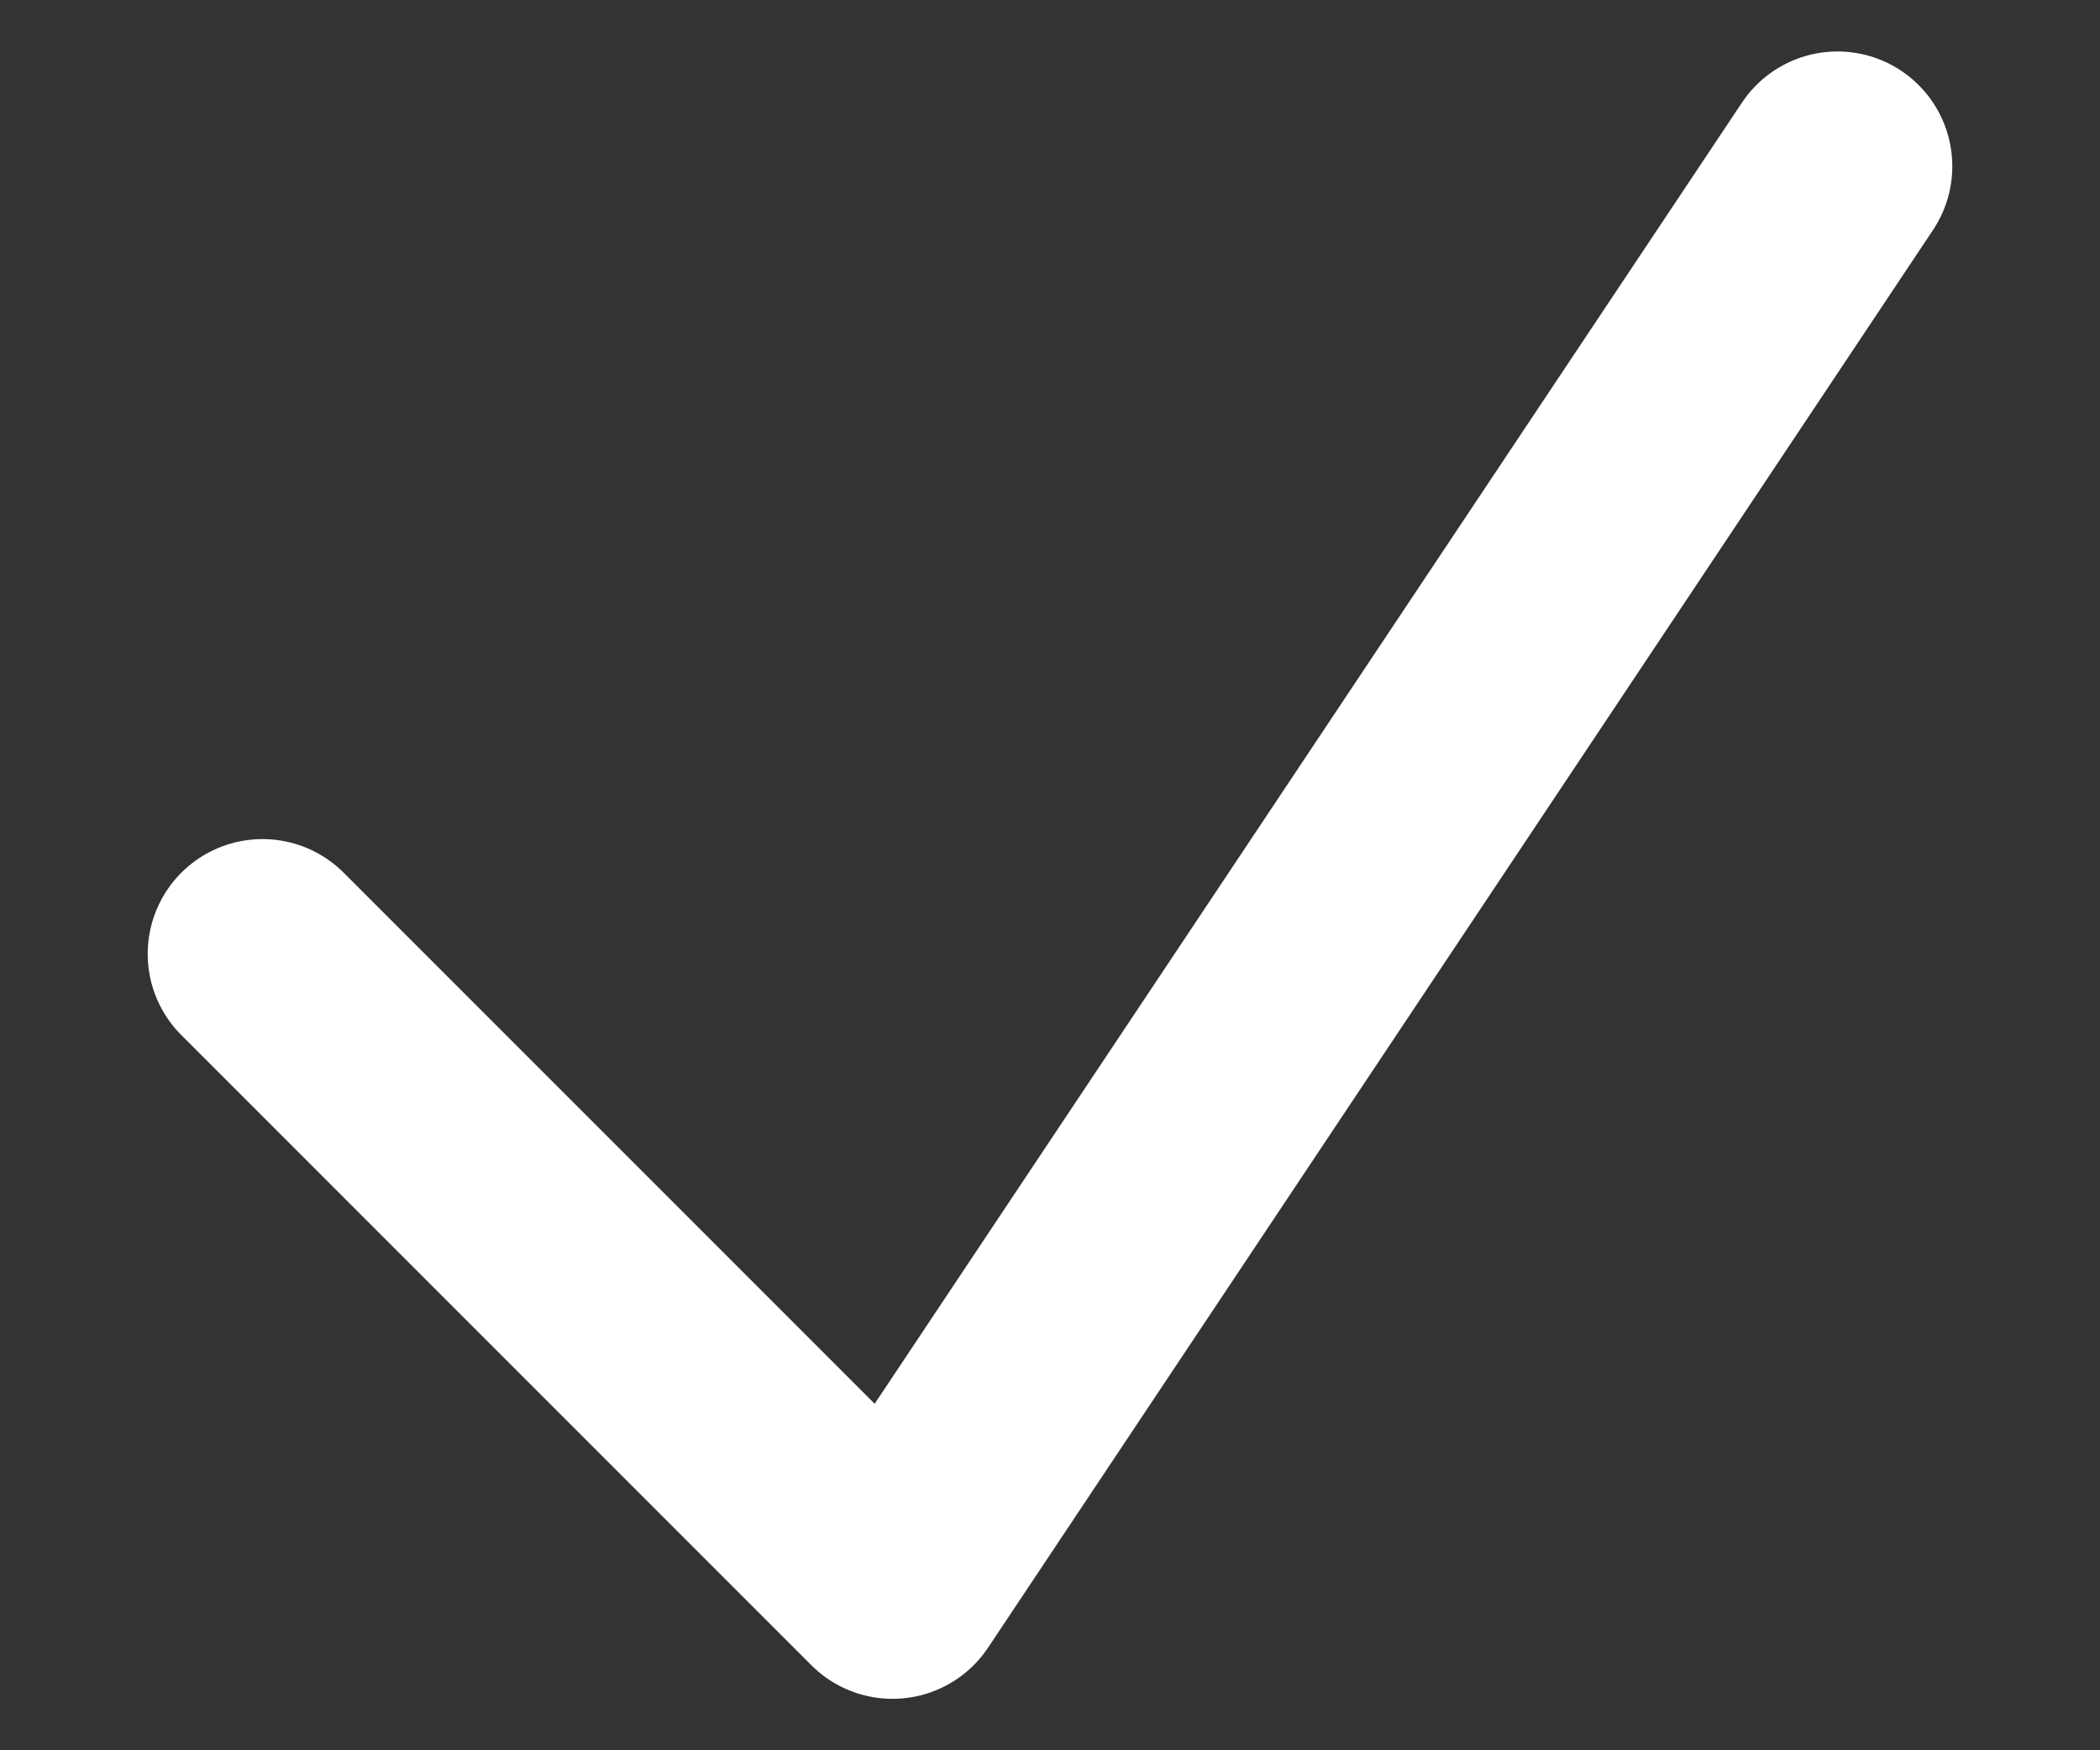
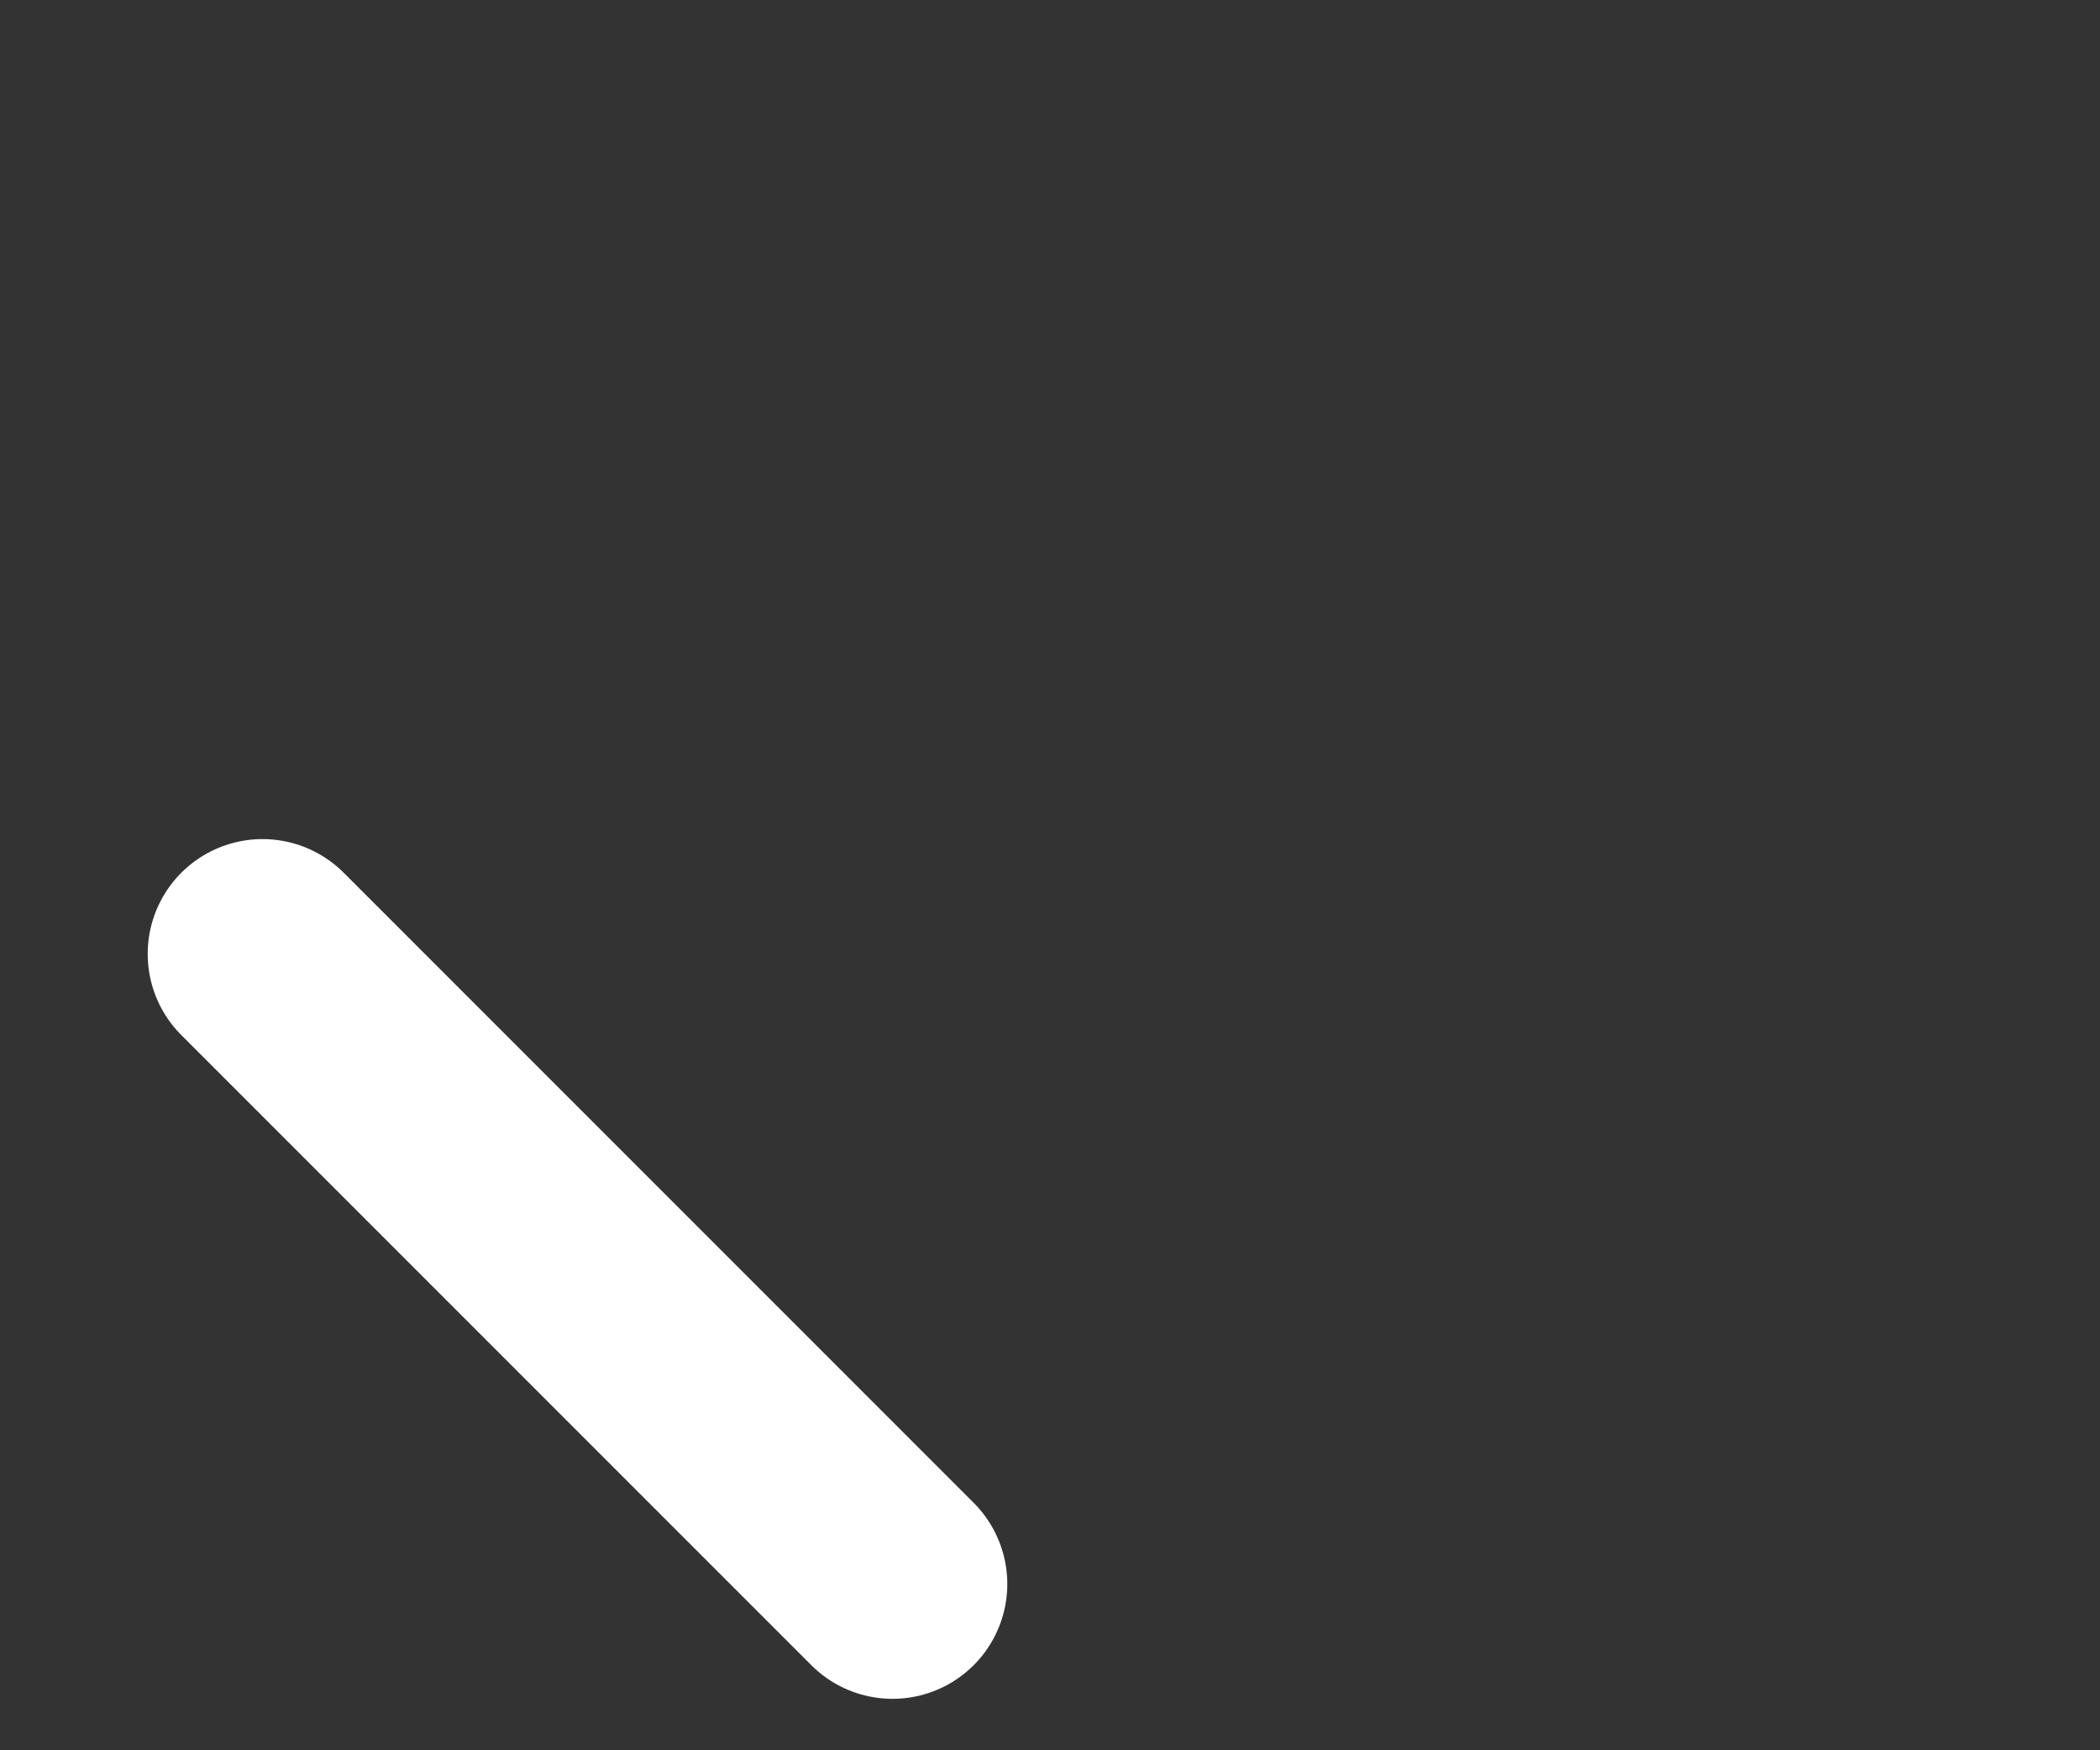
<svg xmlns="http://www.w3.org/2000/svg" width="12" height="10" viewBox="0 0 12 10" fill="none">
  <rect x="0" y="0" width="12" height="10" fill="#333333" stroke="none" />
-   <path d="M1.5 5.45L5.1 9.05L10.5 0.95" stroke="white" stroke-width="1.312" stroke-linecap="round" stroke-linejoin="round" />
+   <path d="M1.5 5.45L5.1 9.05" stroke="white" stroke-width="1.312" stroke-linecap="round" stroke-linejoin="round" />
</svg>